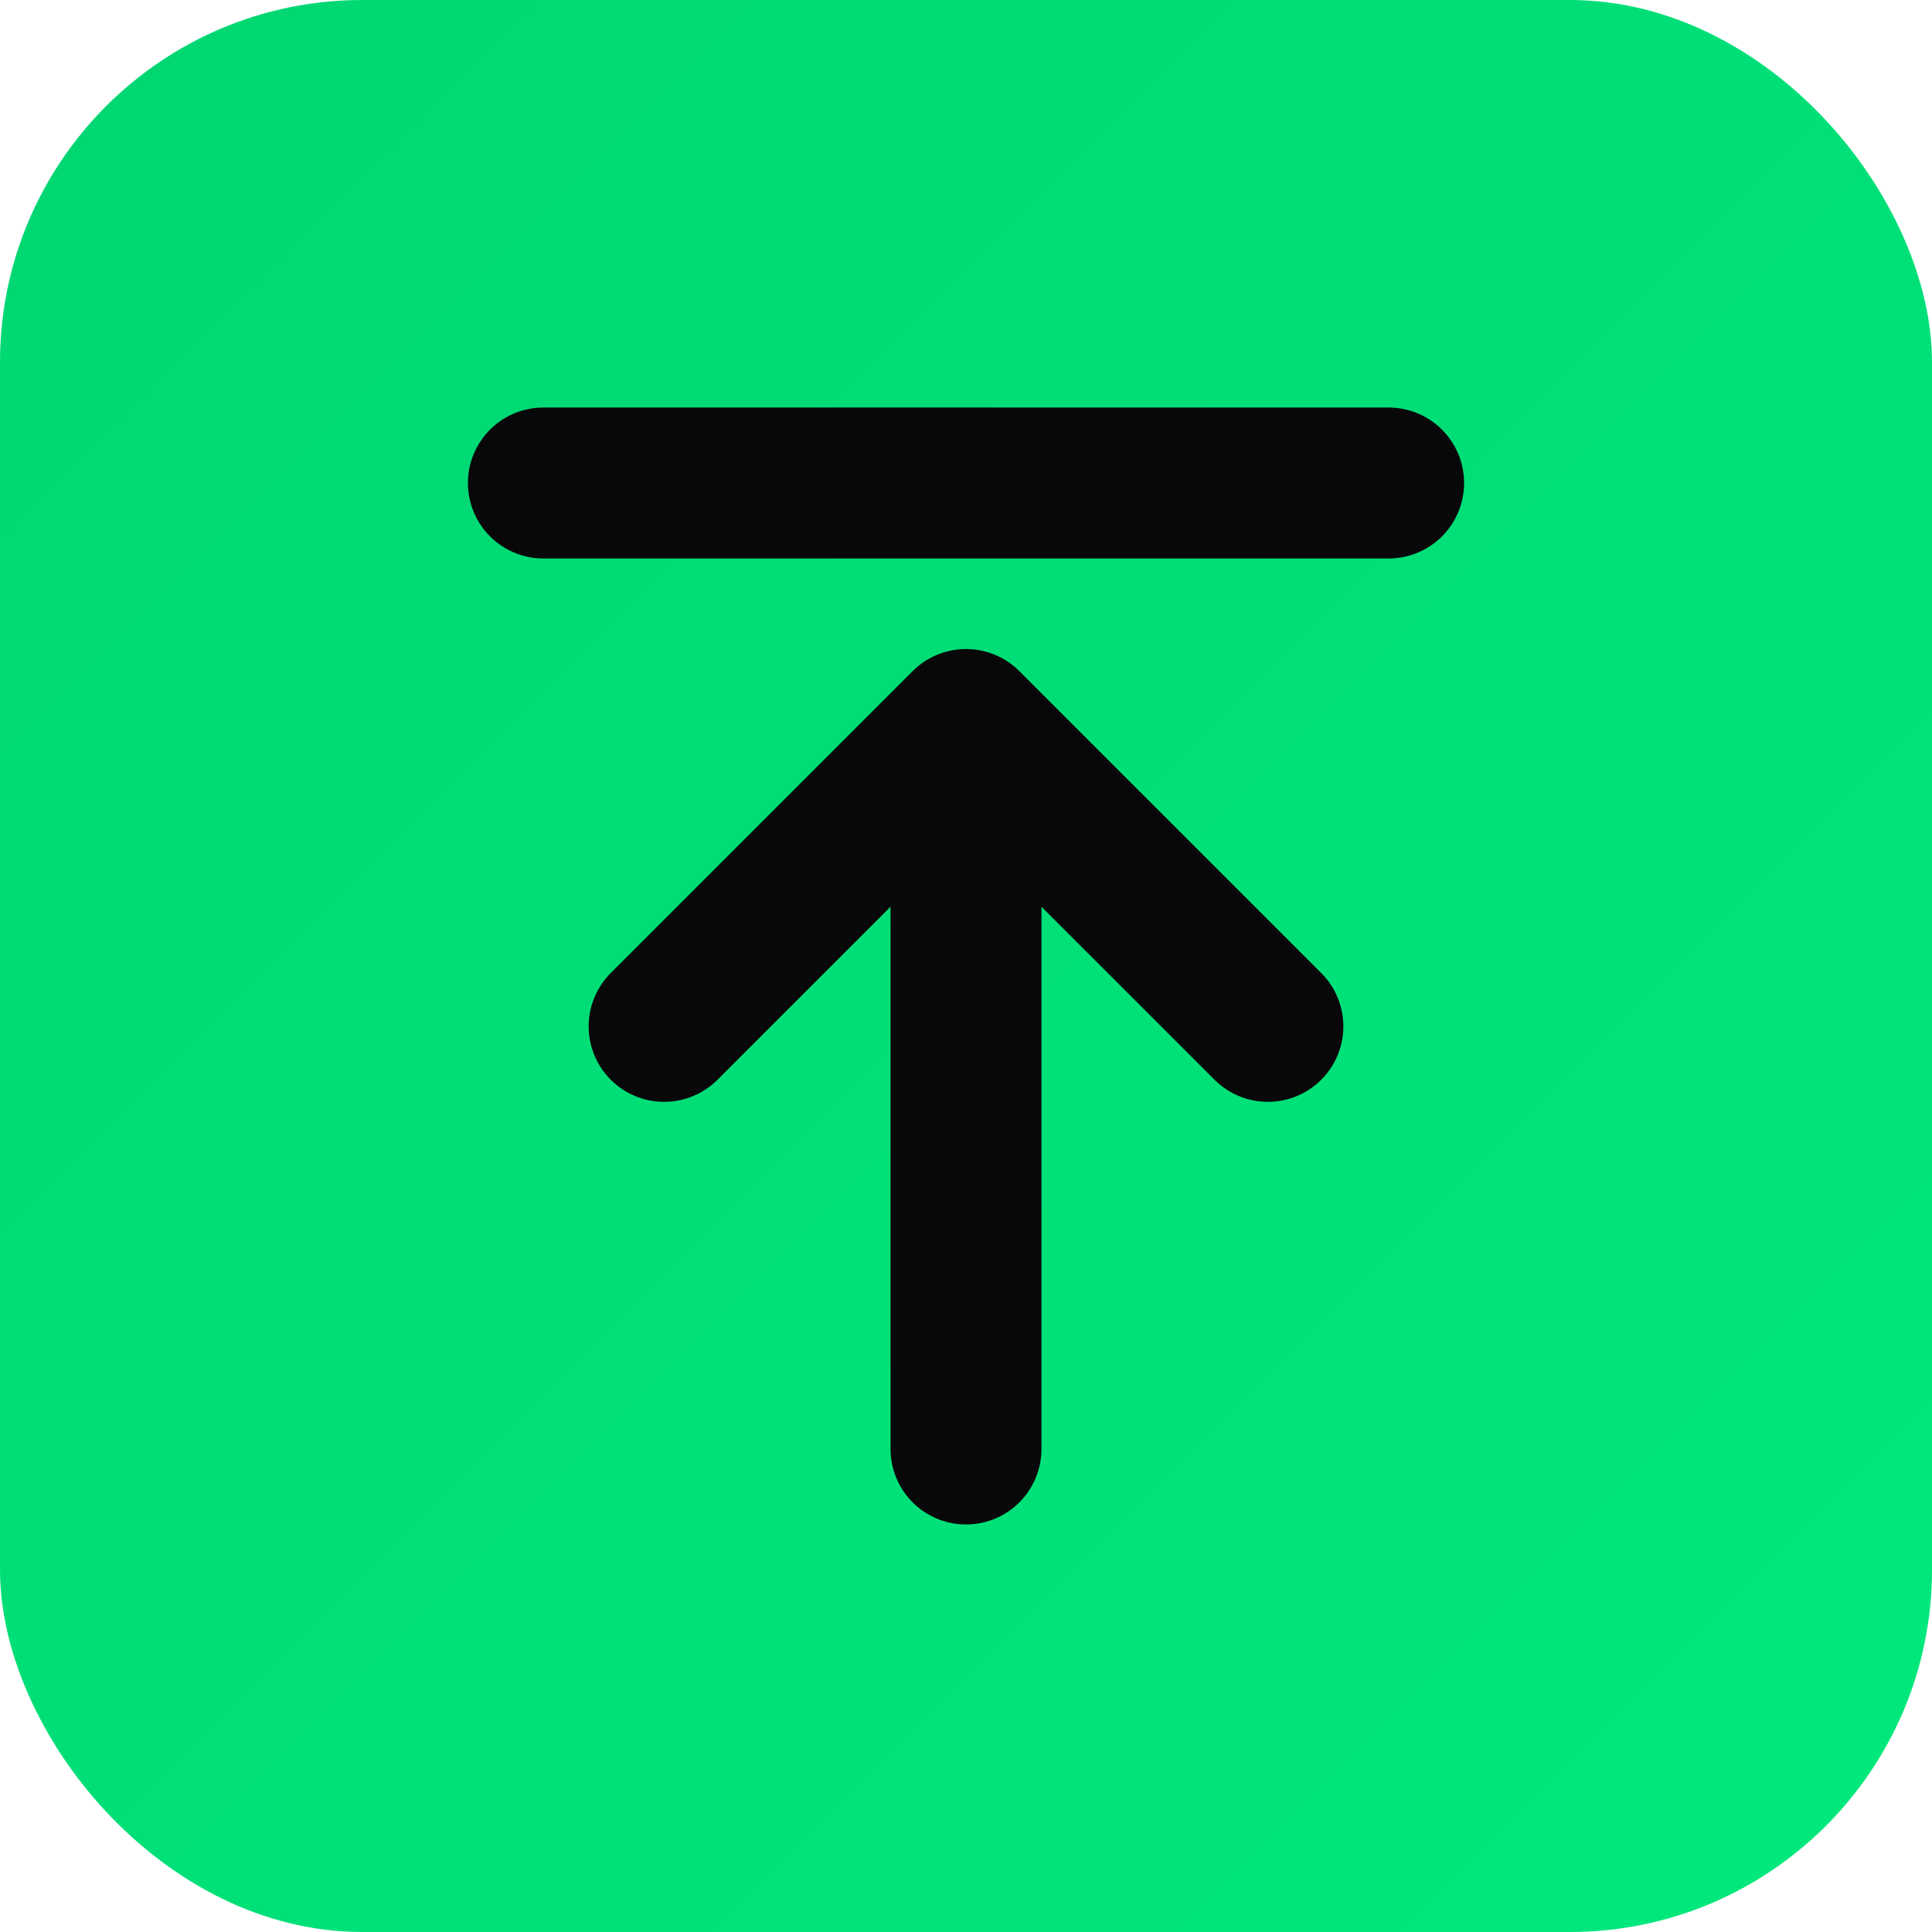
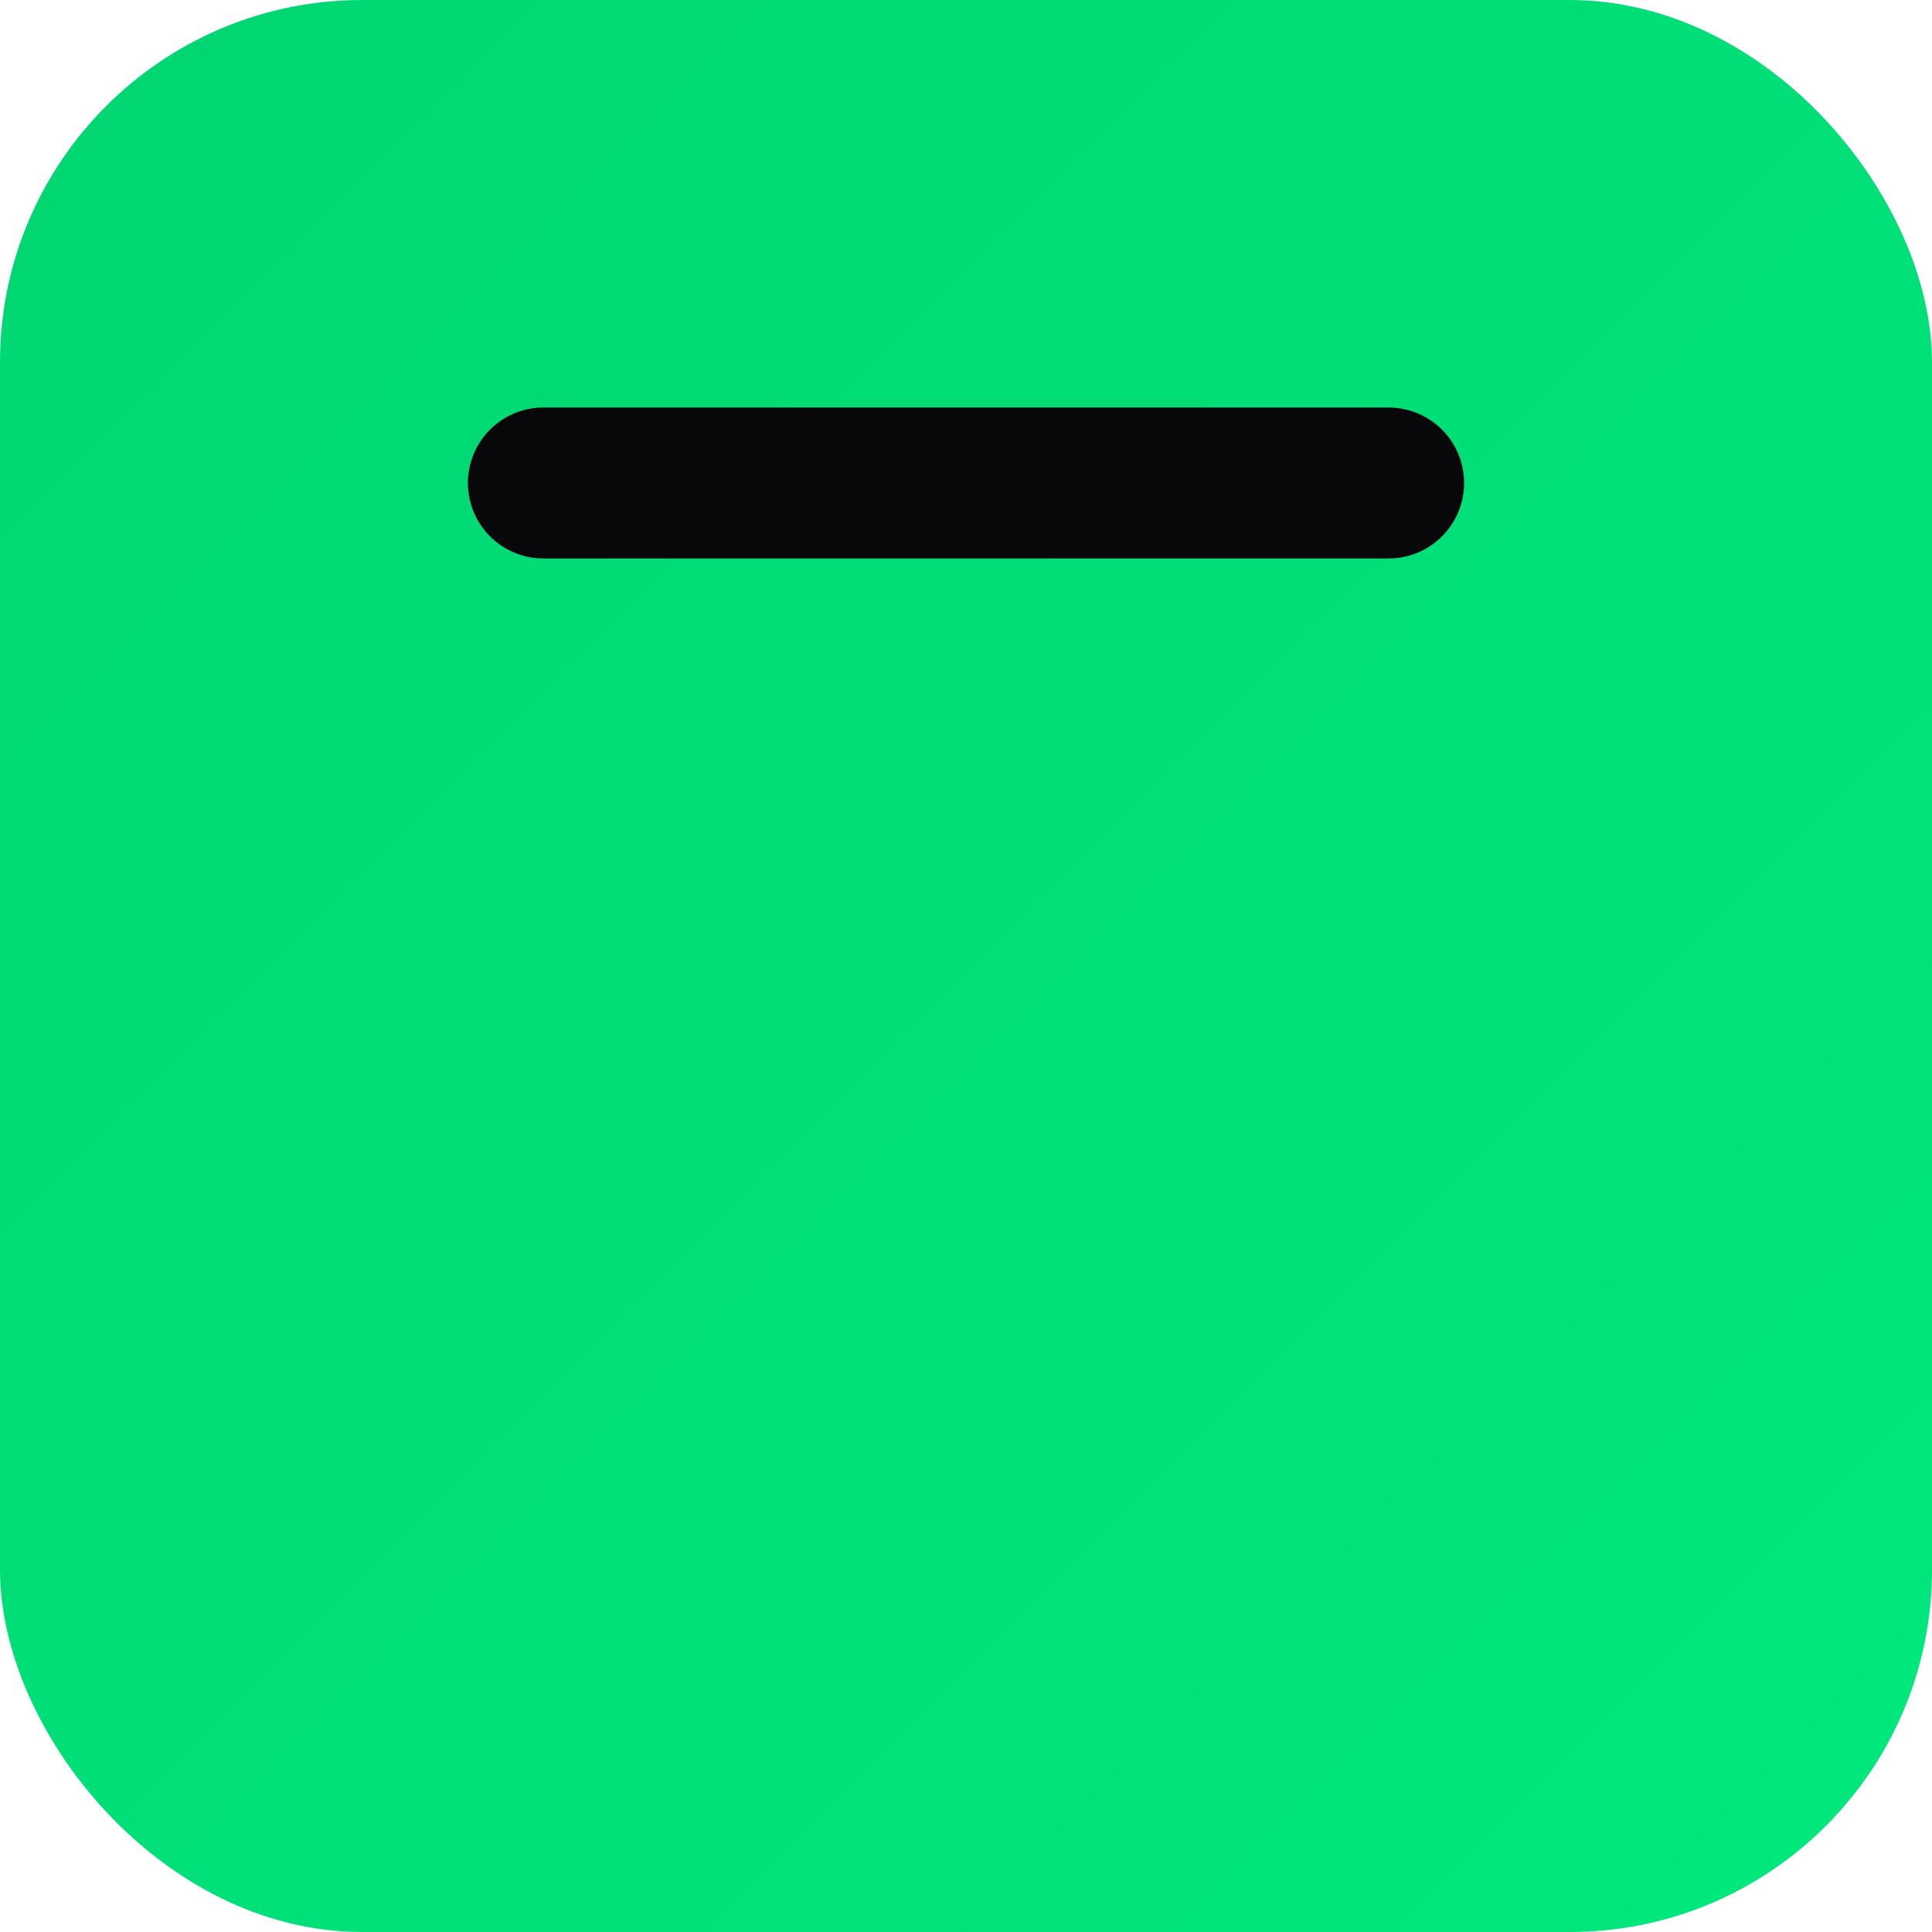
<svg xmlns="http://www.w3.org/2000/svg" width="512" height="512" viewBox="0 0 512 512" fill="none">
  <rect width="512" height="512" rx="96" fill="url(#gradient)" />
-   <path d="M256 384V192M256 192L176 272M256 192L336 272" stroke="#08080a" stroke-width="40" stroke-linecap="round" stroke-linejoin="round" />
  <path d="M144 128H368" stroke="#08080a" stroke-width="40" stroke-linecap="round" />
  <defs>
    <linearGradient id="gradient" x1="0" y1="0" x2="512" y2="512" gradientUnits="userSpaceOnUse">
      <stop stop-color="#00d672" />
      <stop offset="1" stop-color="#00e87d" />
    </linearGradient>
  </defs>
</svg>